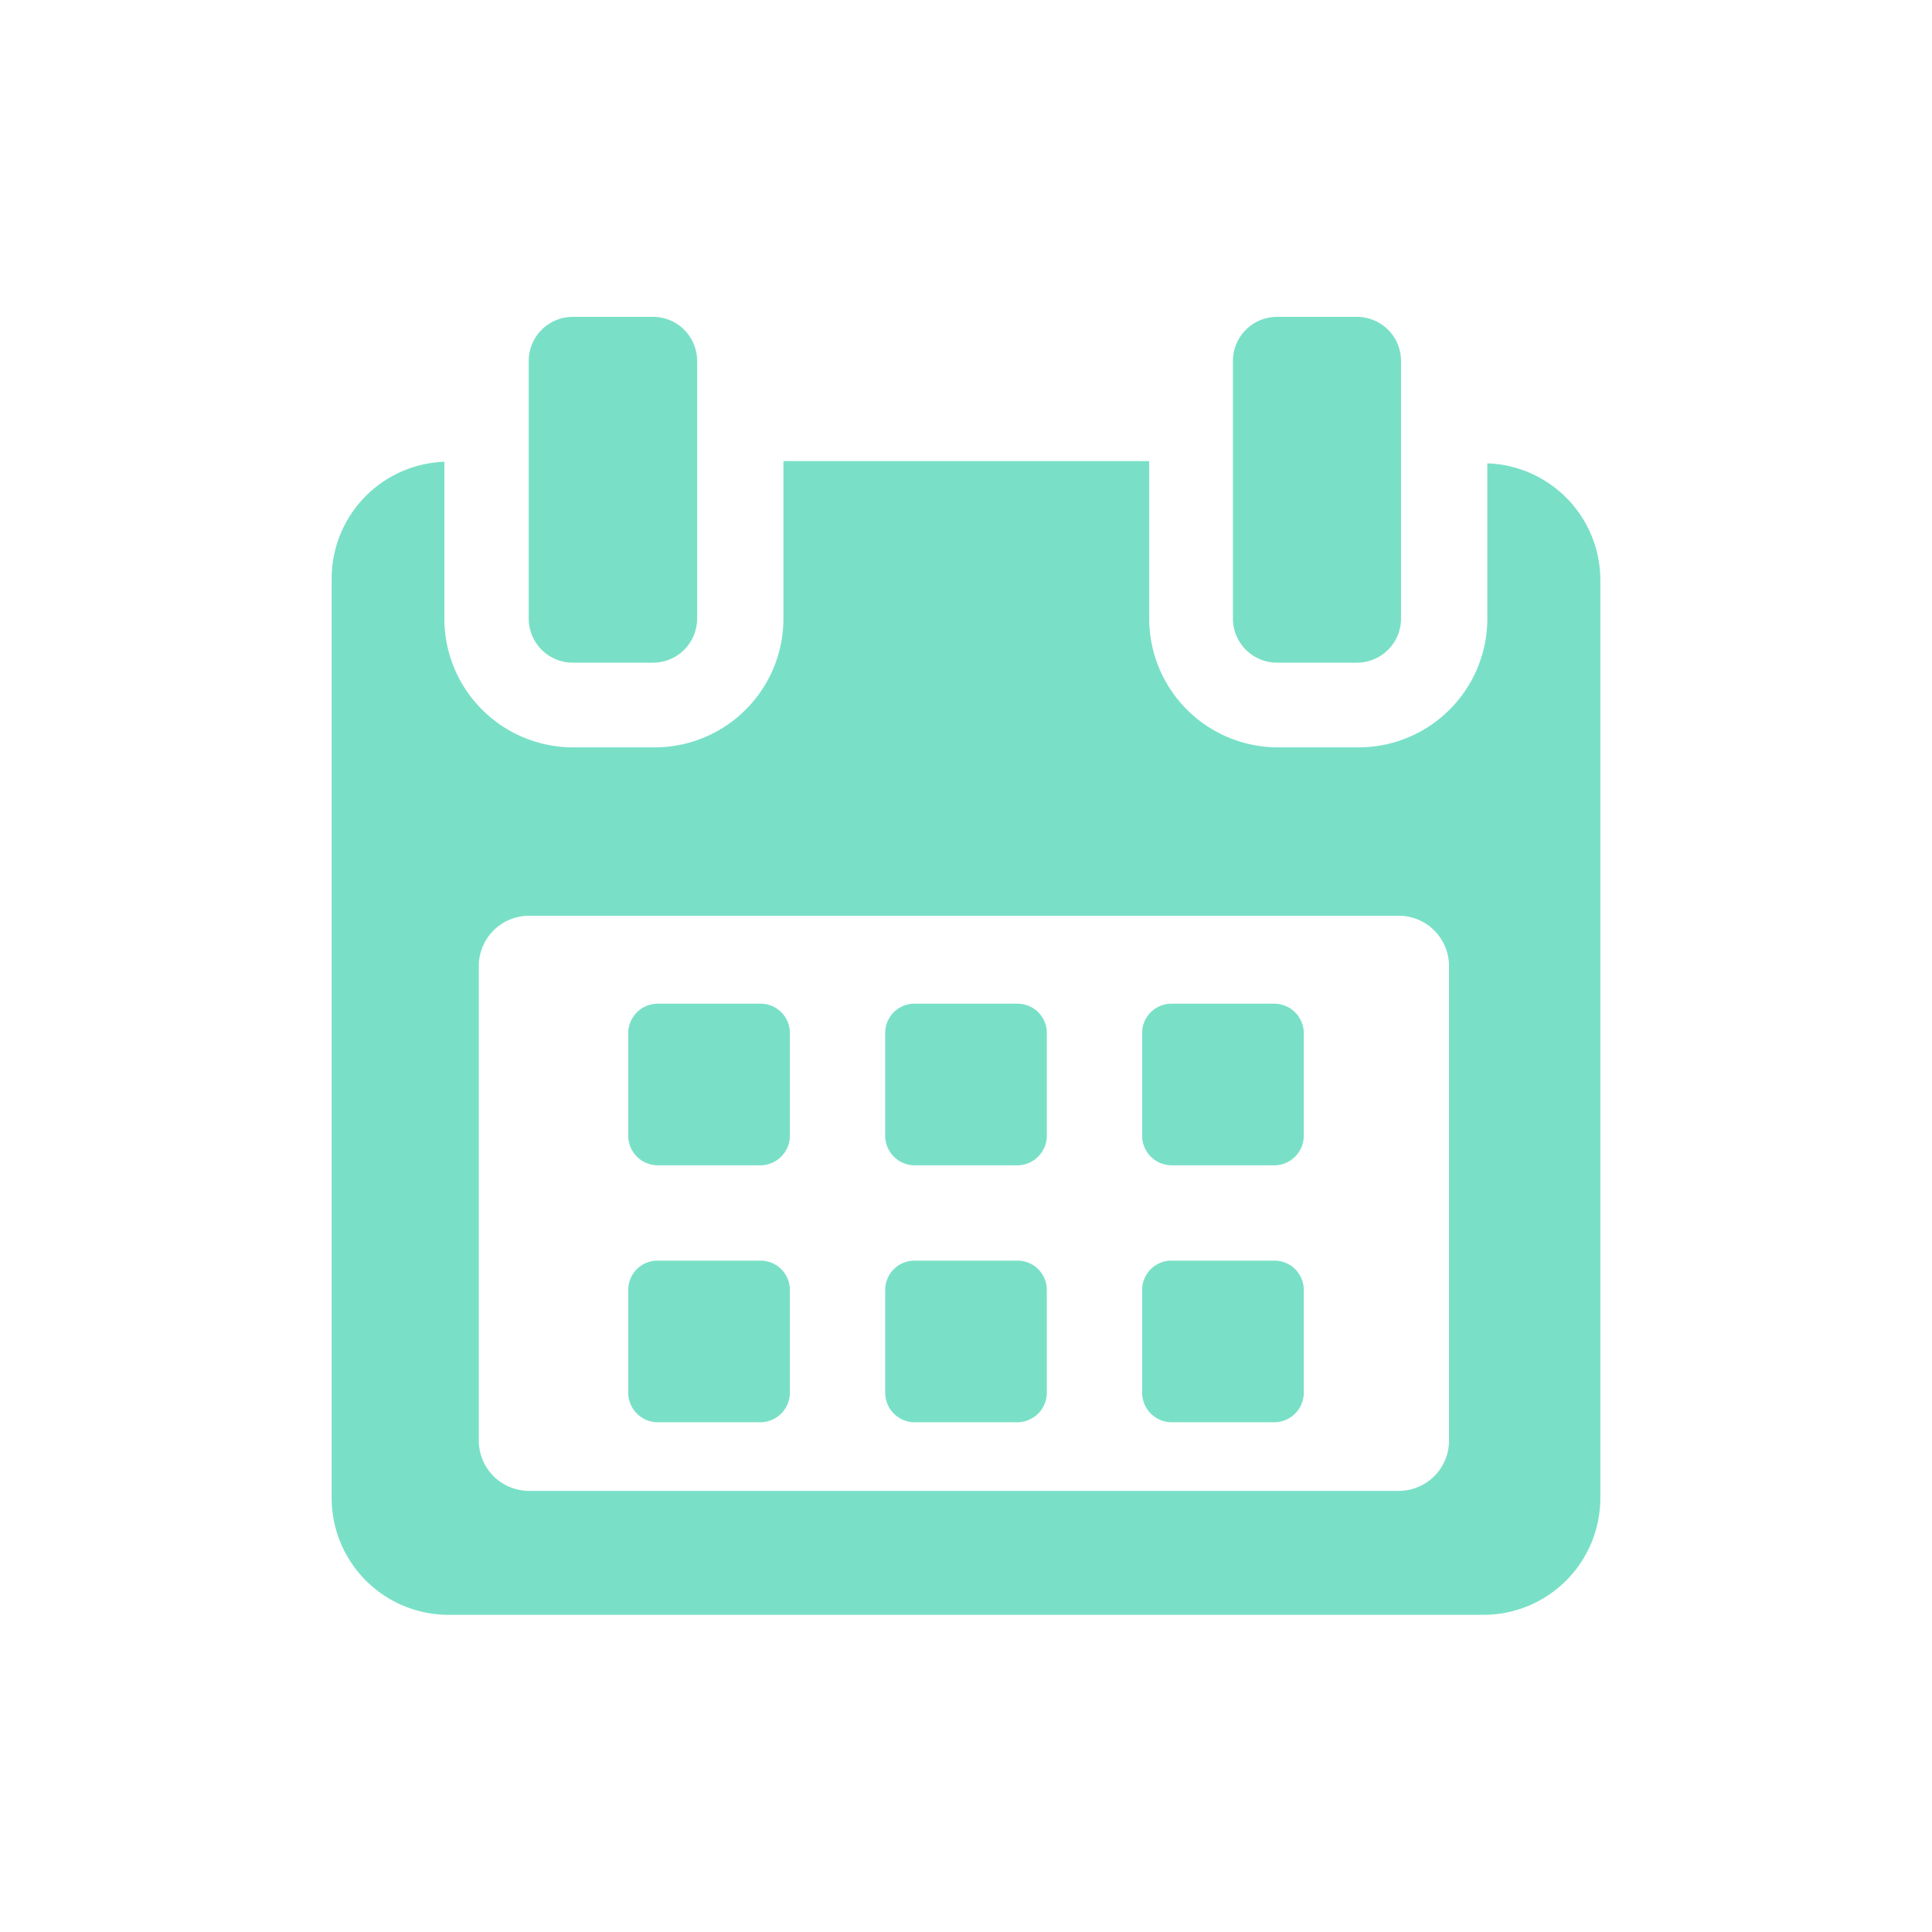
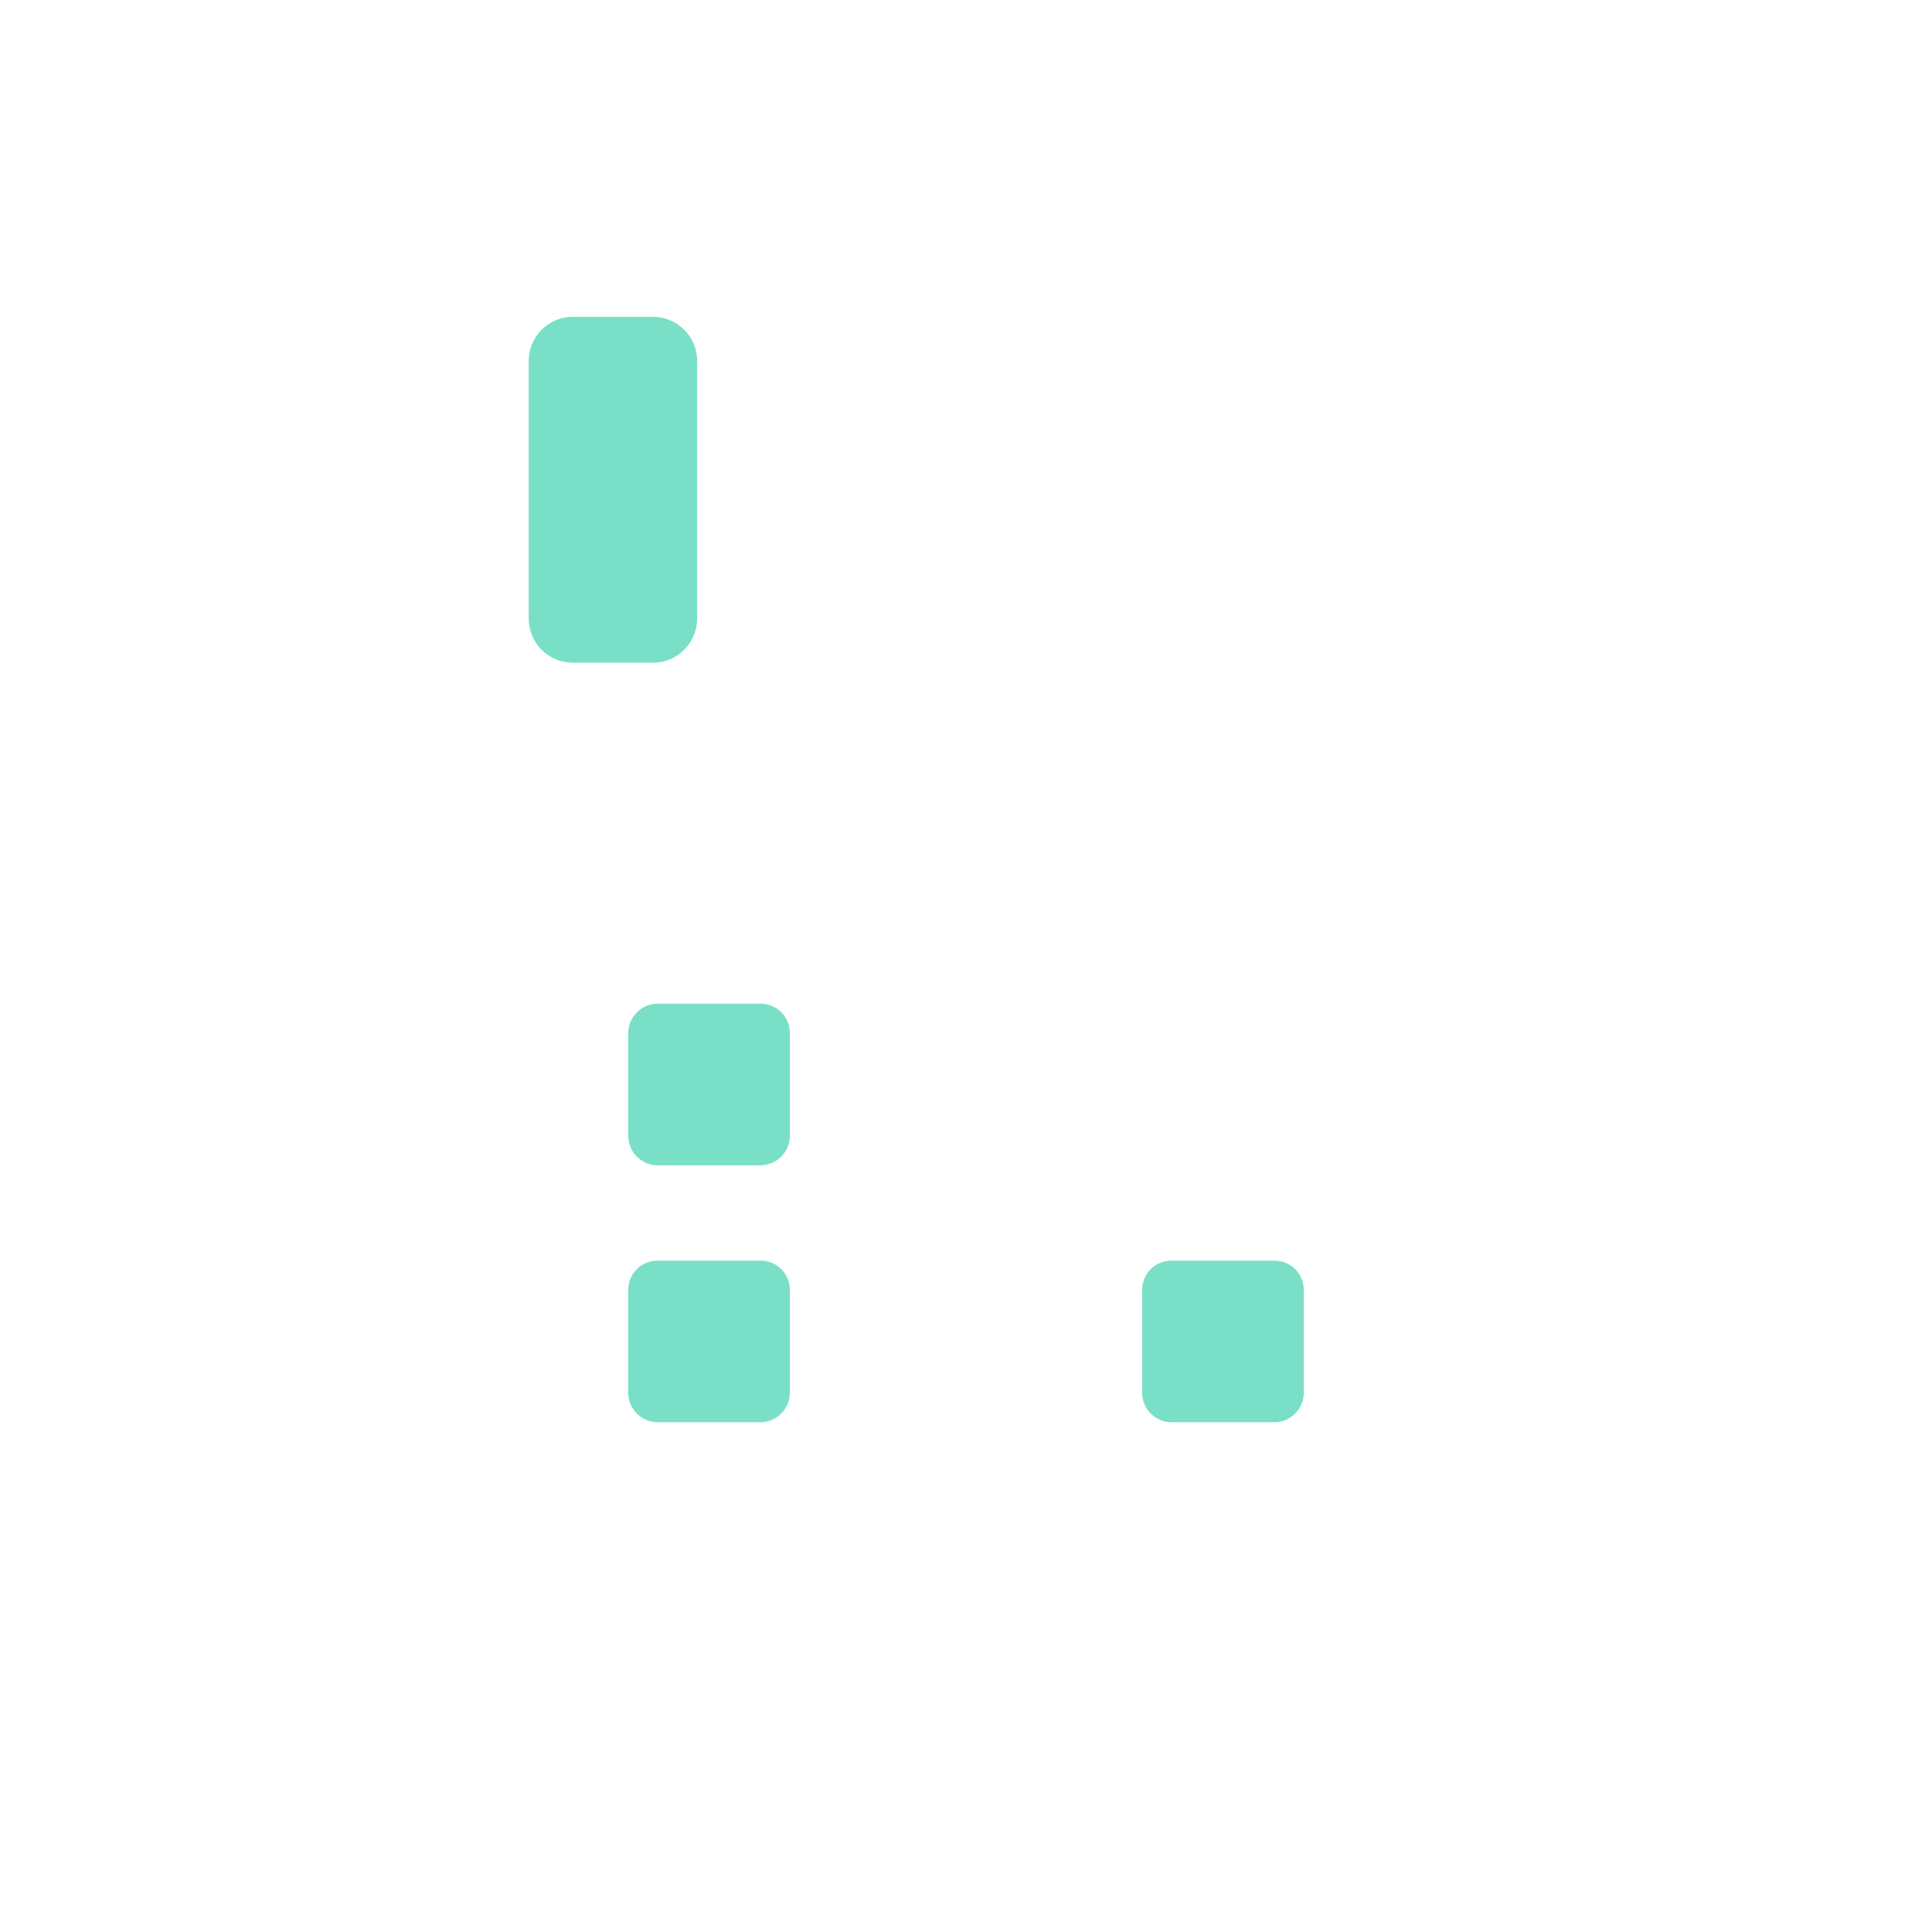
<svg xmlns="http://www.w3.org/2000/svg" id="icon" viewBox="0 0 60 60">
  <defs>
    <style>.cls-1{fill:#79e0c7;}</style>
  </defs>
  <title>icon-calendar-green</title>
  <path class="cls-1" d="M24.53,32.08a.91.91,0,0,0-.91-.91H20.43a.92.92,0,0,0-.92.91v3.19a.92.92,0,0,0,.92.92h3.19a.92.92,0,0,0,.91-.92Zm0,0" />
-   <path class="cls-1" d="M32.51,32.08a.91.91,0,0,0-.91-.91H28.4a.91.91,0,0,0-.91.91v3.19a.92.92,0,0,0,.91.92h3.2a.92.92,0,0,0,.91-.92Zm0,0" />
-   <path class="cls-1" d="M40.49,32.08a.92.92,0,0,0-.92-.91H36.38a.91.91,0,0,0-.91.91v3.19a.92.92,0,0,0,.91.92h3.19a.92.92,0,0,0,.92-.92Zm0,0" />
  <path class="cls-1" d="M24.53,40.06a.91.91,0,0,0-.91-.91H20.43a.91.91,0,0,0-.92.91v3.19a.92.92,0,0,0,.92.92h3.19a.92.92,0,0,0,.91-.92Zm0,0" />
-   <path class="cls-1" d="M32.51,40.06a.91.91,0,0,0-.91-.91H28.4a.91.91,0,0,0-.91.91v3.19a.92.92,0,0,0,.91.92h3.2a.92.92,0,0,0,.91-.92Zm0,0" />
  <path class="cls-1" d="M40.49,40.06a.91.91,0,0,0-.92-.91H36.38a.91.91,0,0,0-.91.91v3.19a.92.92,0,0,0,.91.92h3.19a.92.92,0,0,0,.92-.92Zm0,0" />
-   <path class="cls-1" d="M46.19,14.34v4.87a4,4,0,0,1-4,4H39.69a4,4,0,0,1-4-4V14.32H24.33v4.89a4,4,0,0,1-4,4H17.8a4,4,0,0,1-4-4V14.34A3.63,3.63,0,0,0,10.3,18V46.51a3.63,3.63,0,0,0,3.61,3.64H46.09a3.63,3.63,0,0,0,3.61-3.64V18a3.63,3.63,0,0,0-3.51-3.61ZM45,44.74a1.56,1.56,0,0,1-1.57,1.56h-27a1.56,1.56,0,0,1-1.56-1.56V30a1.56,1.56,0,0,1,1.56-1.56h27A1.56,1.56,0,0,1,45,30Zm0,0" />
  <path class="cls-1" d="M17.79,20.58h2.49a1.37,1.37,0,0,0,1.37-1.37v-8a1.37,1.37,0,0,0-1.37-1.37H17.79a1.37,1.37,0,0,0-1.37,1.37v8a1.37,1.37,0,0,0,1.37,1.37Zm0,0" />
-   <path class="cls-1" d="M39.66,20.58h2.48a1.37,1.37,0,0,0,1.37-1.37v-8a1.37,1.37,0,0,0-1.37-1.37H39.66a1.37,1.37,0,0,0-1.37,1.37v8a1.37,1.37,0,0,0,1.37,1.37Zm0,0" />
</svg>